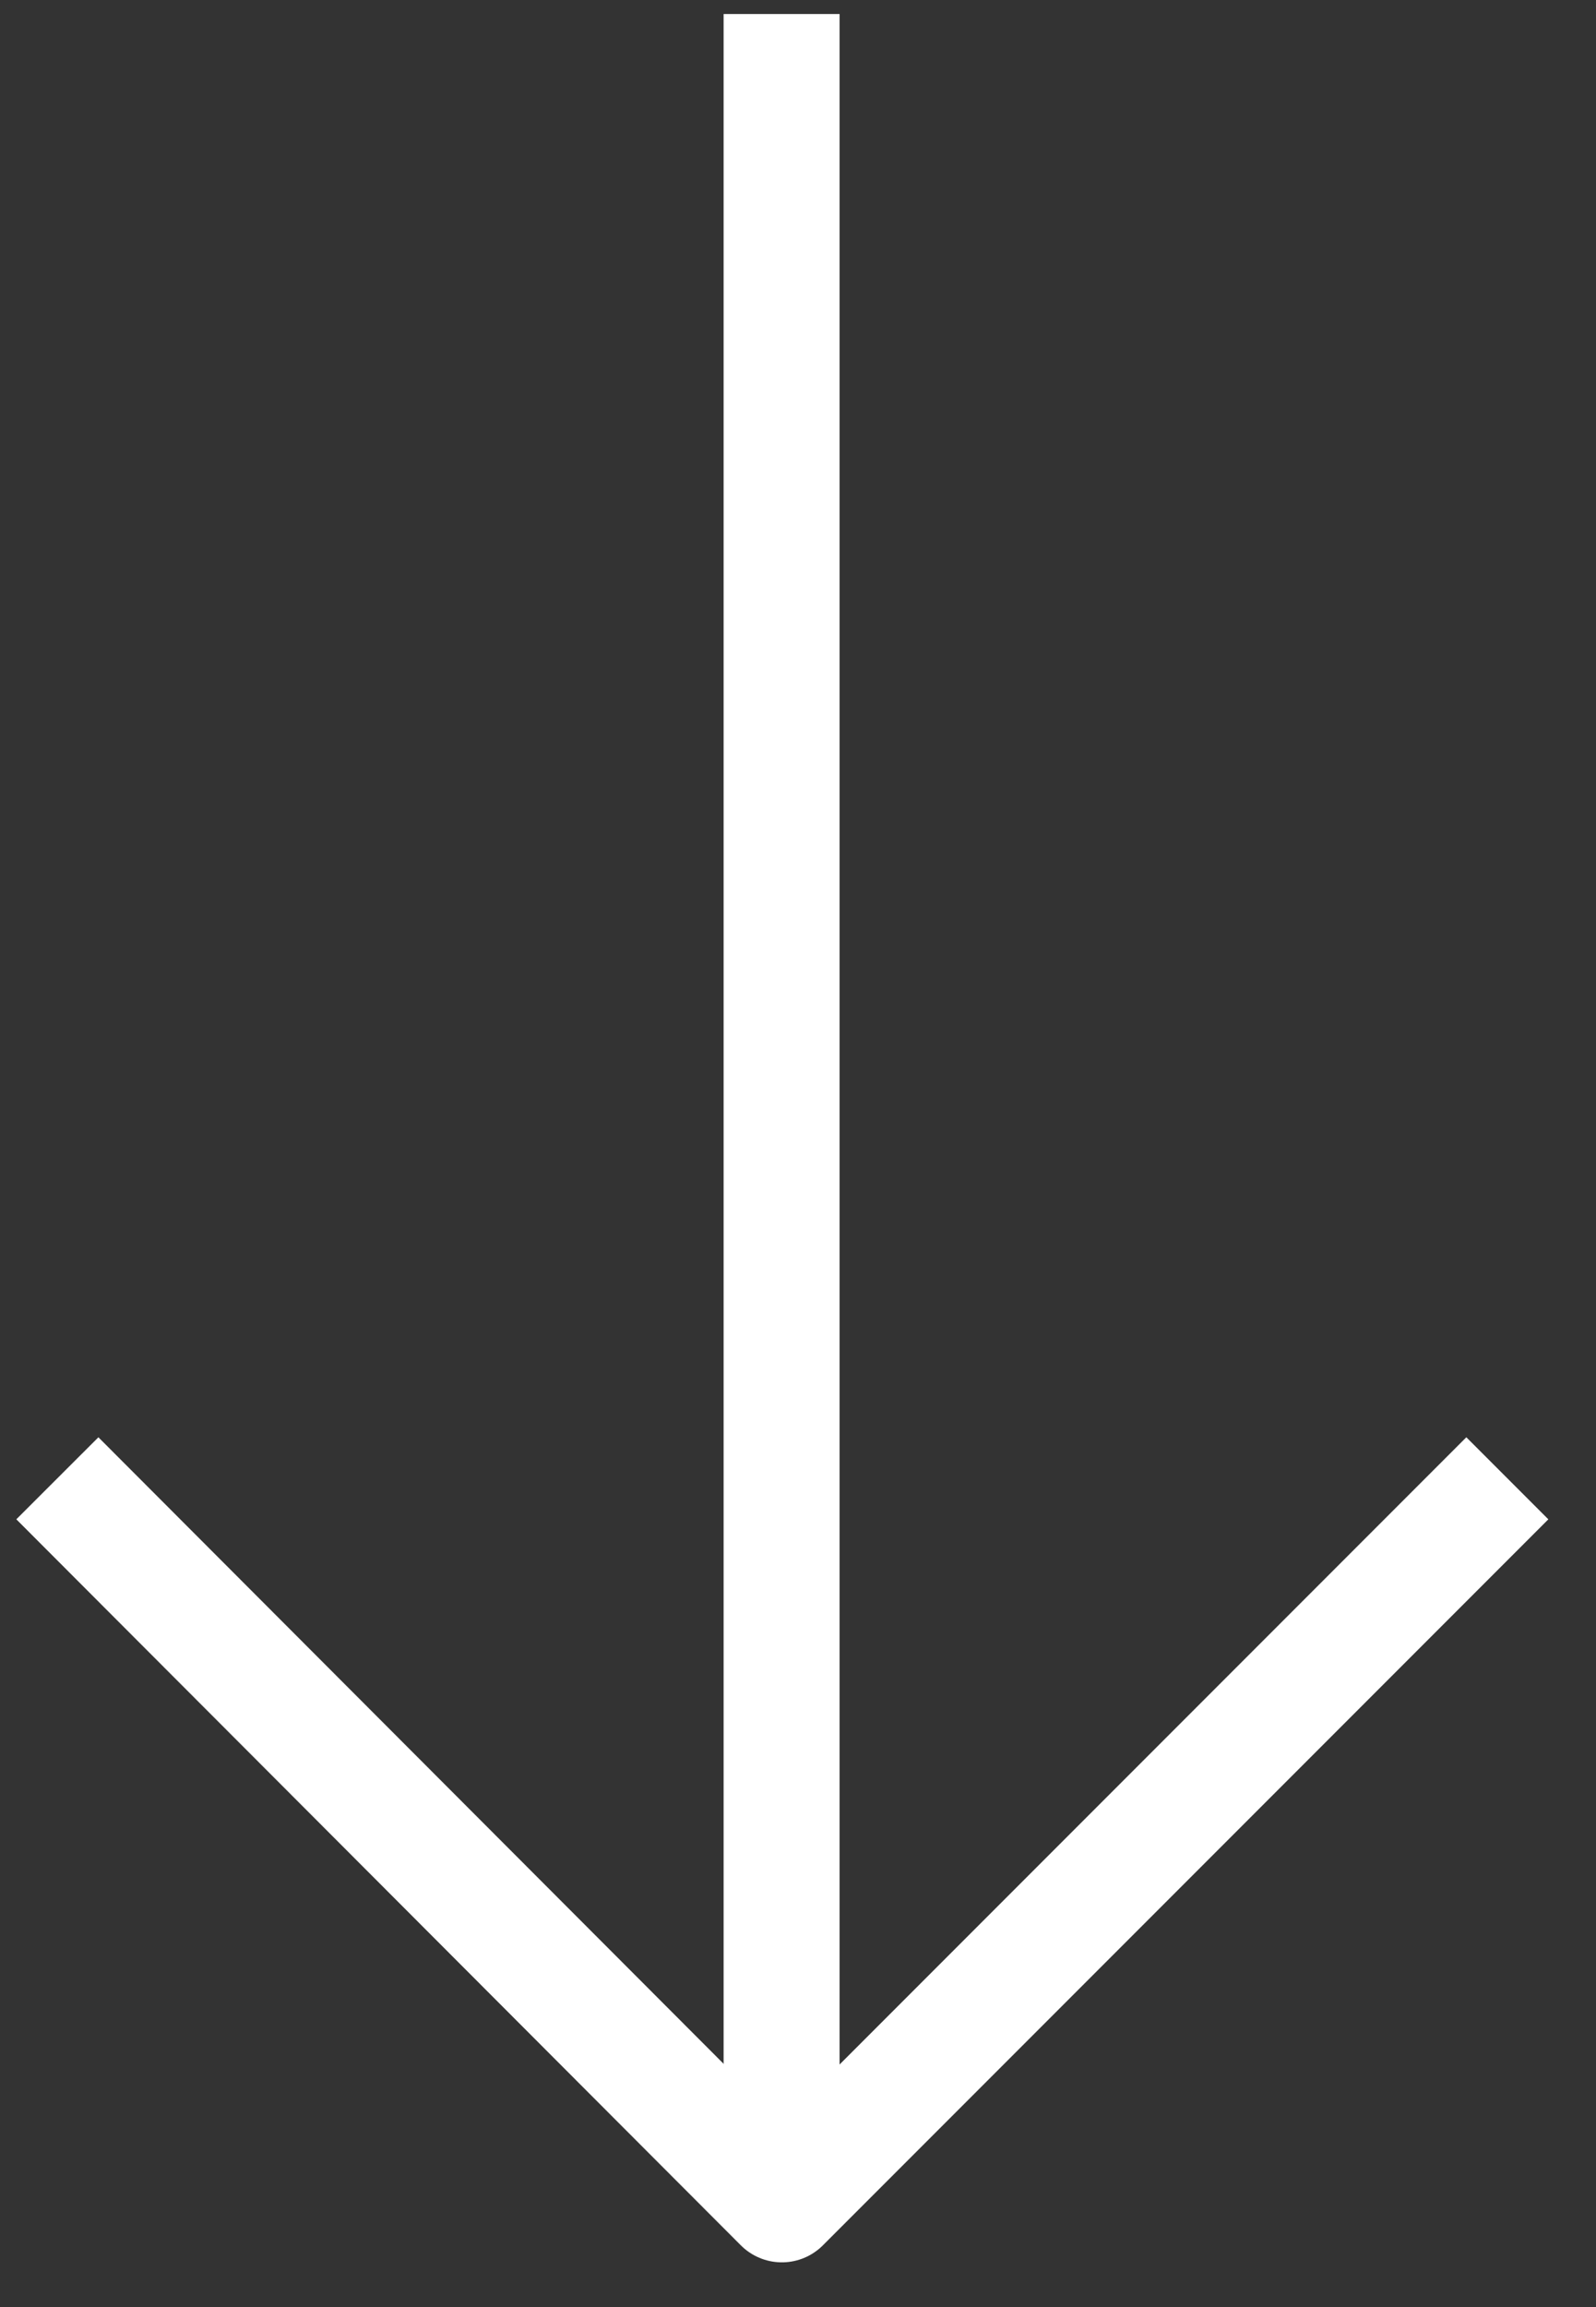
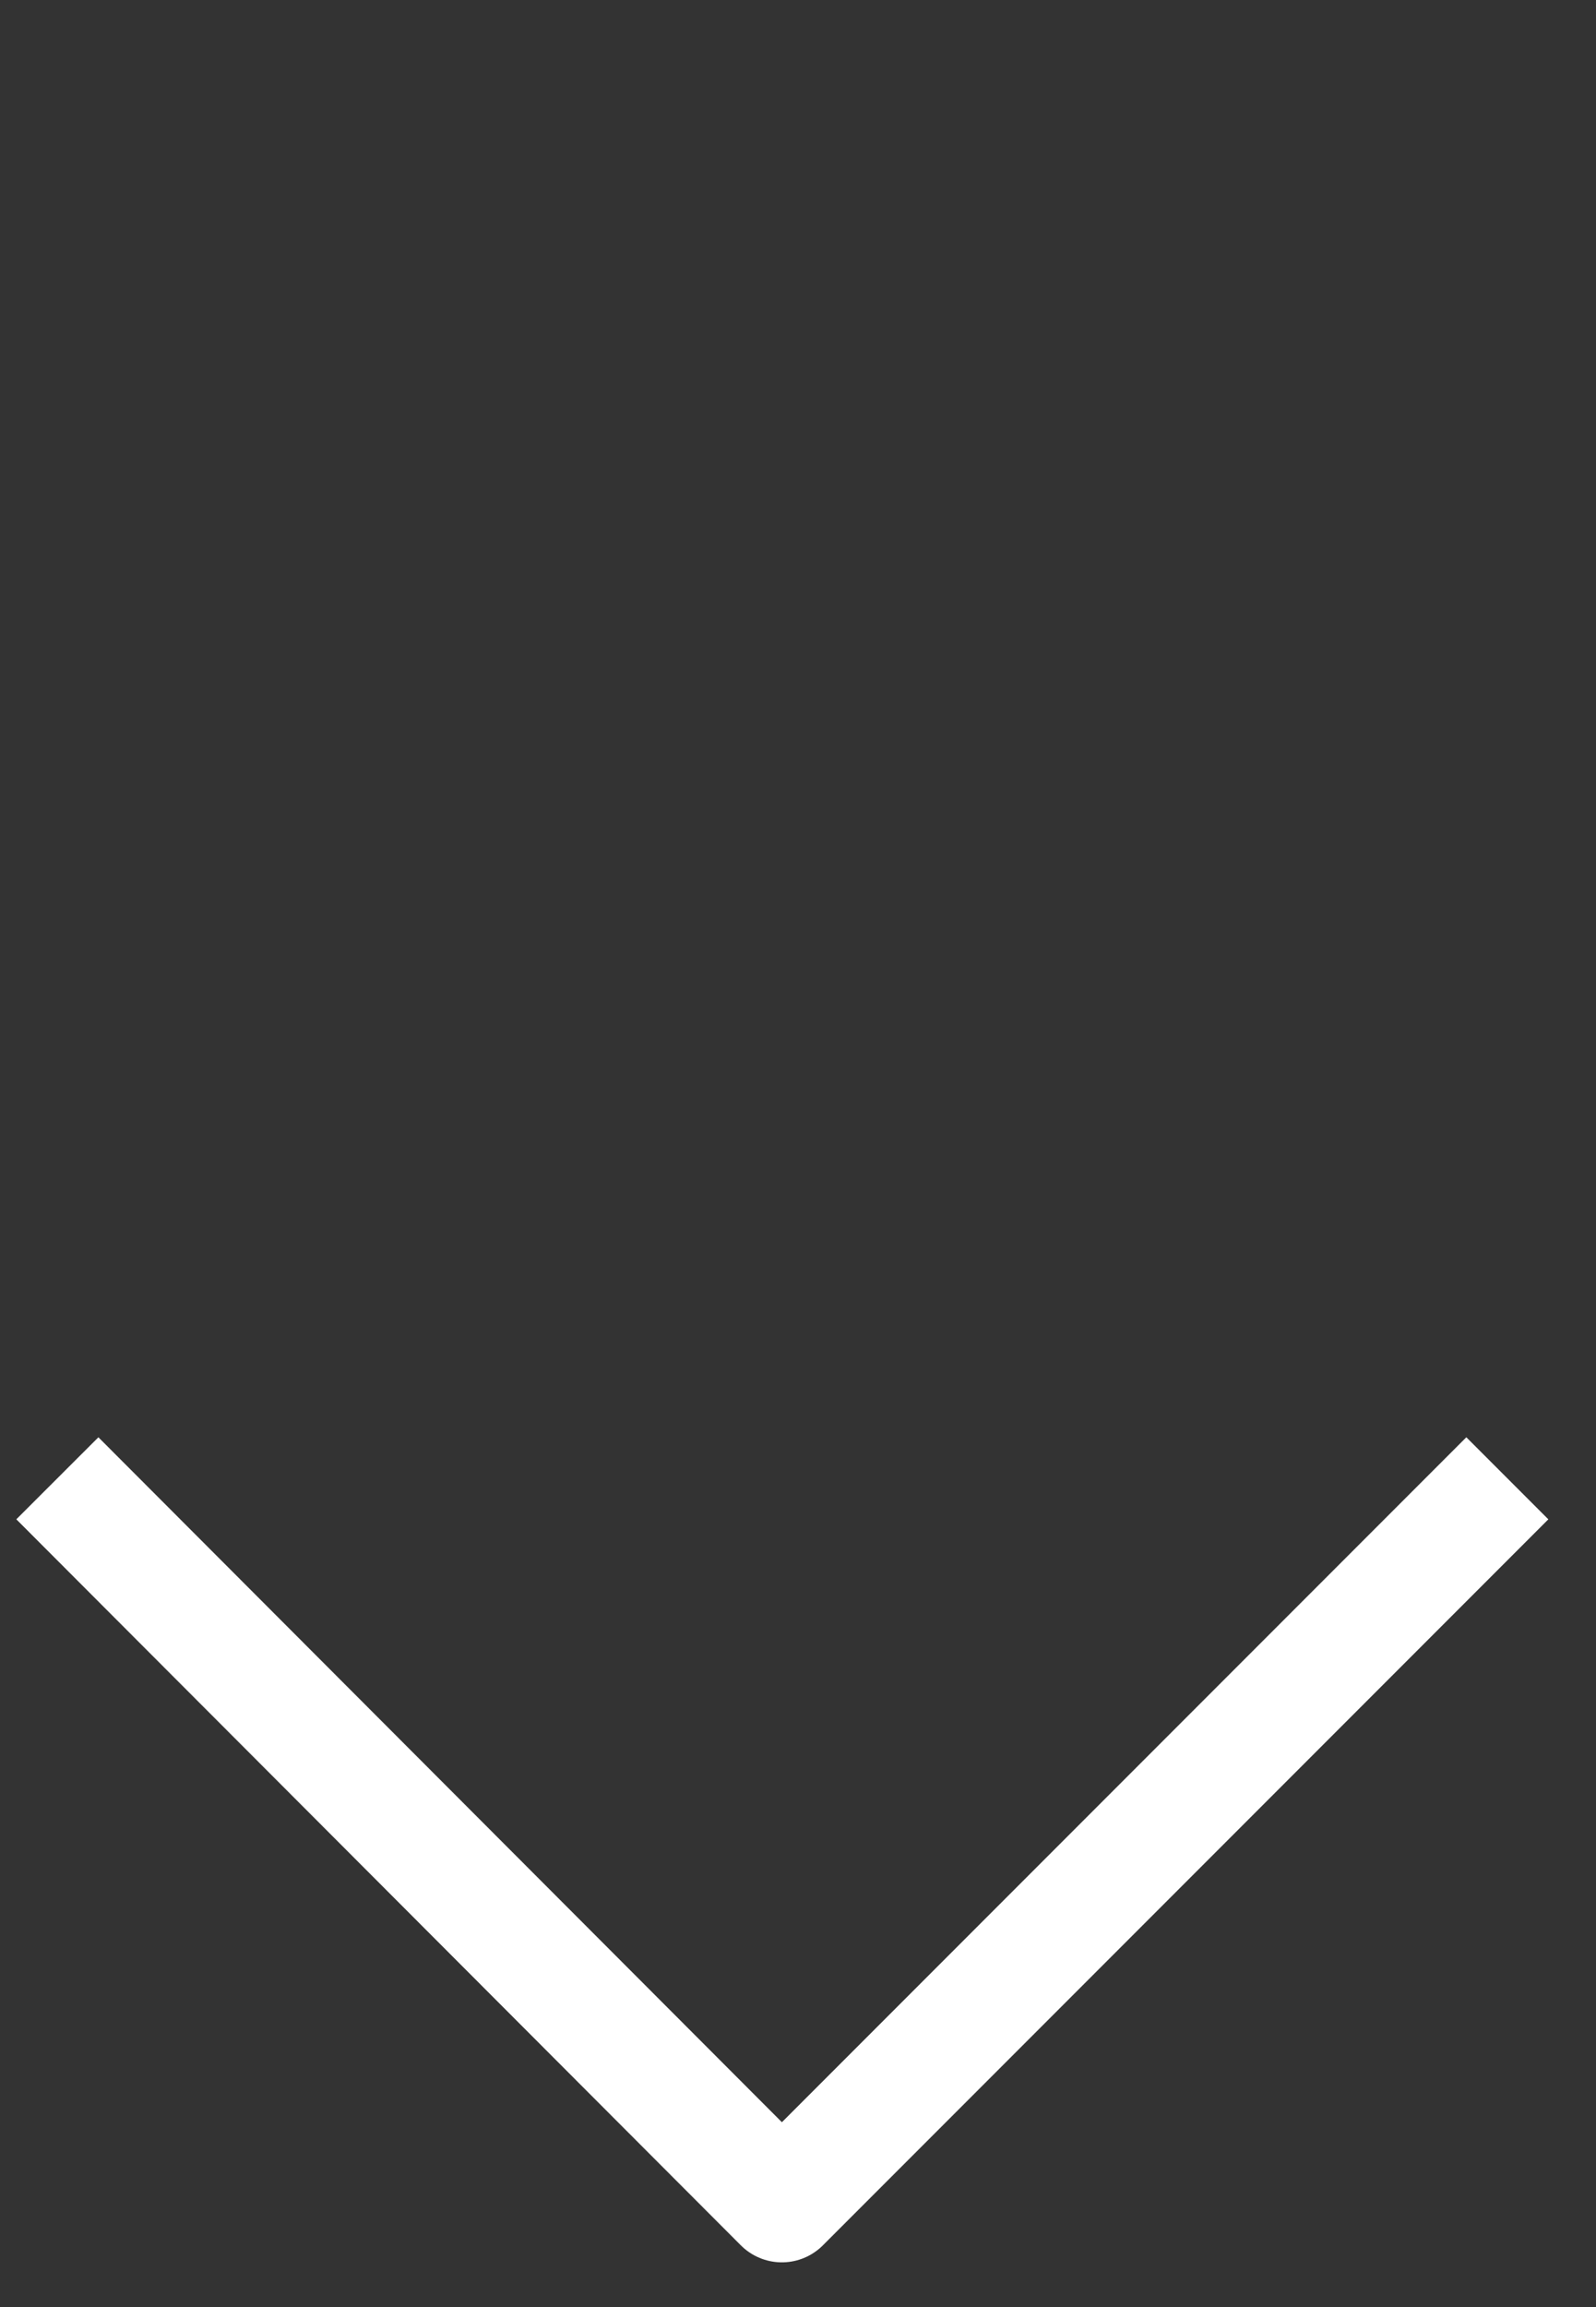
<svg xmlns="http://www.w3.org/2000/svg" width="18" height="26" viewBox="0 0 18 26" fill="none">
  <rect x="0" y="0" width="18" height="26" fill="#333333" stroke="none" />
  <path d="M17 16.66L8.818 24.842L0.647 16.66" stroke="white" stroke-width="1.308" stroke-linejoin="round" />
-   <path d="M8.815 24.778V0.158" stroke="white" stroke-width="1.308" stroke-linejoin="round" />
</svg>